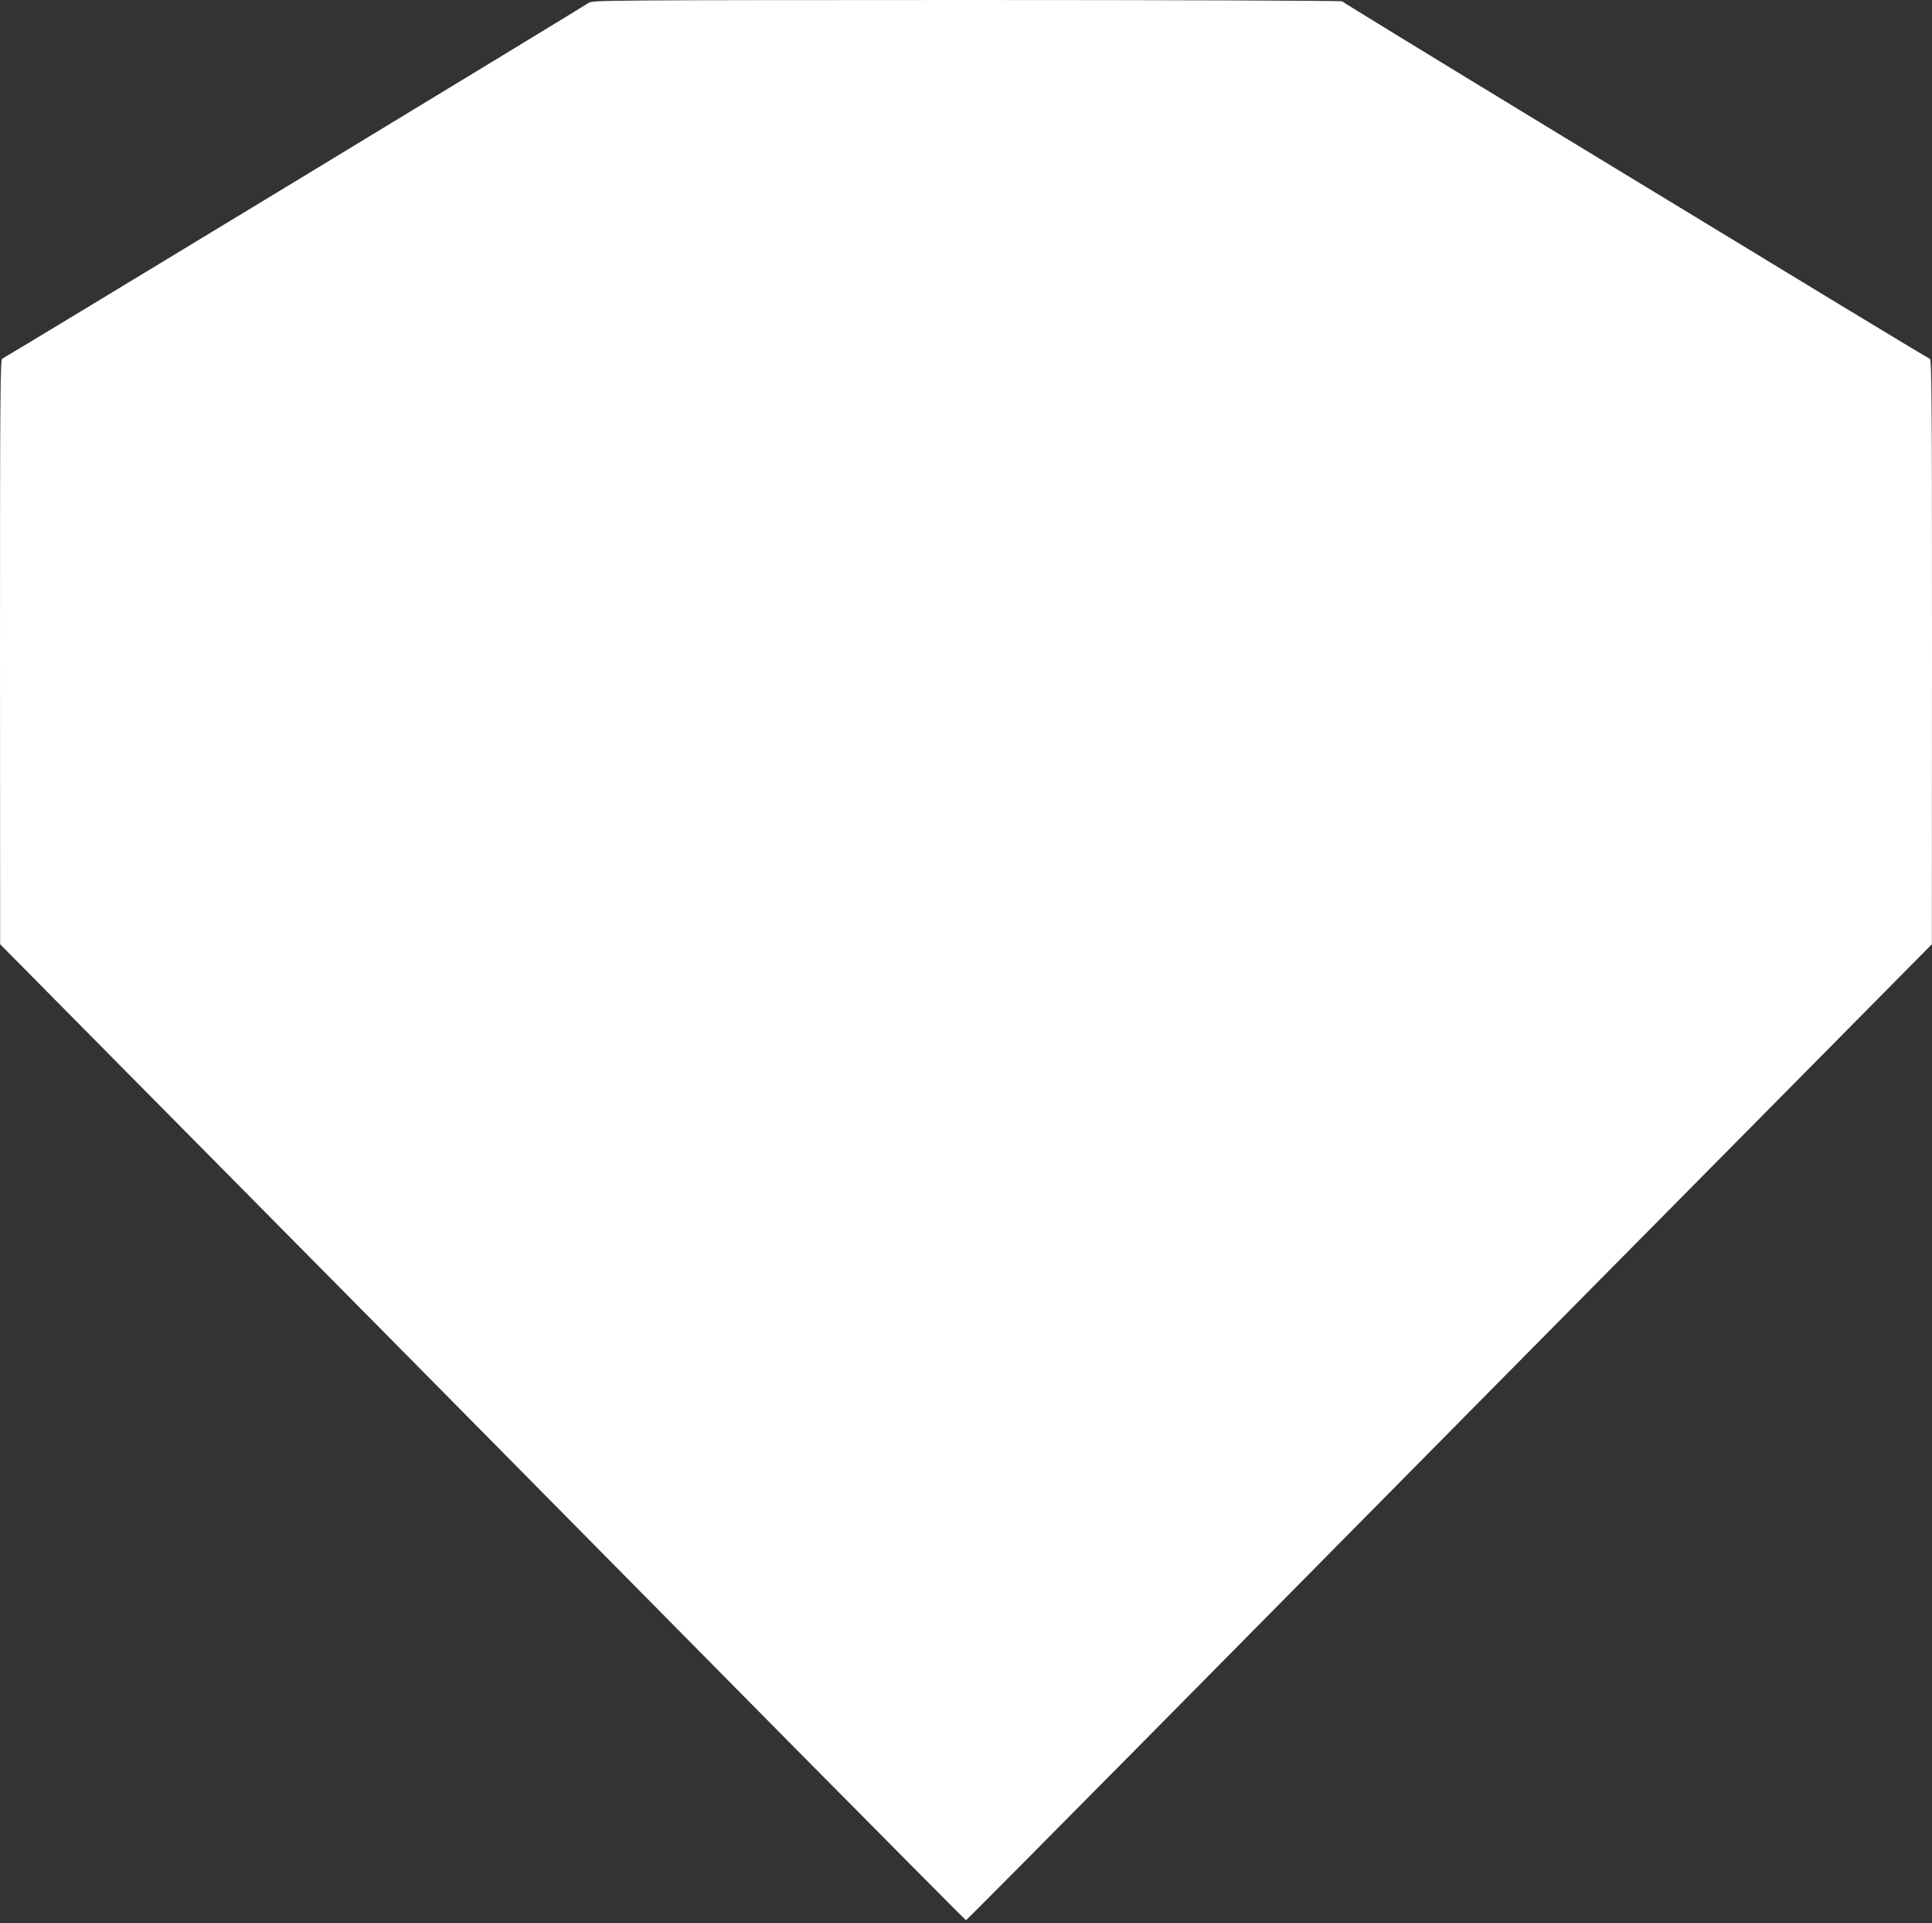
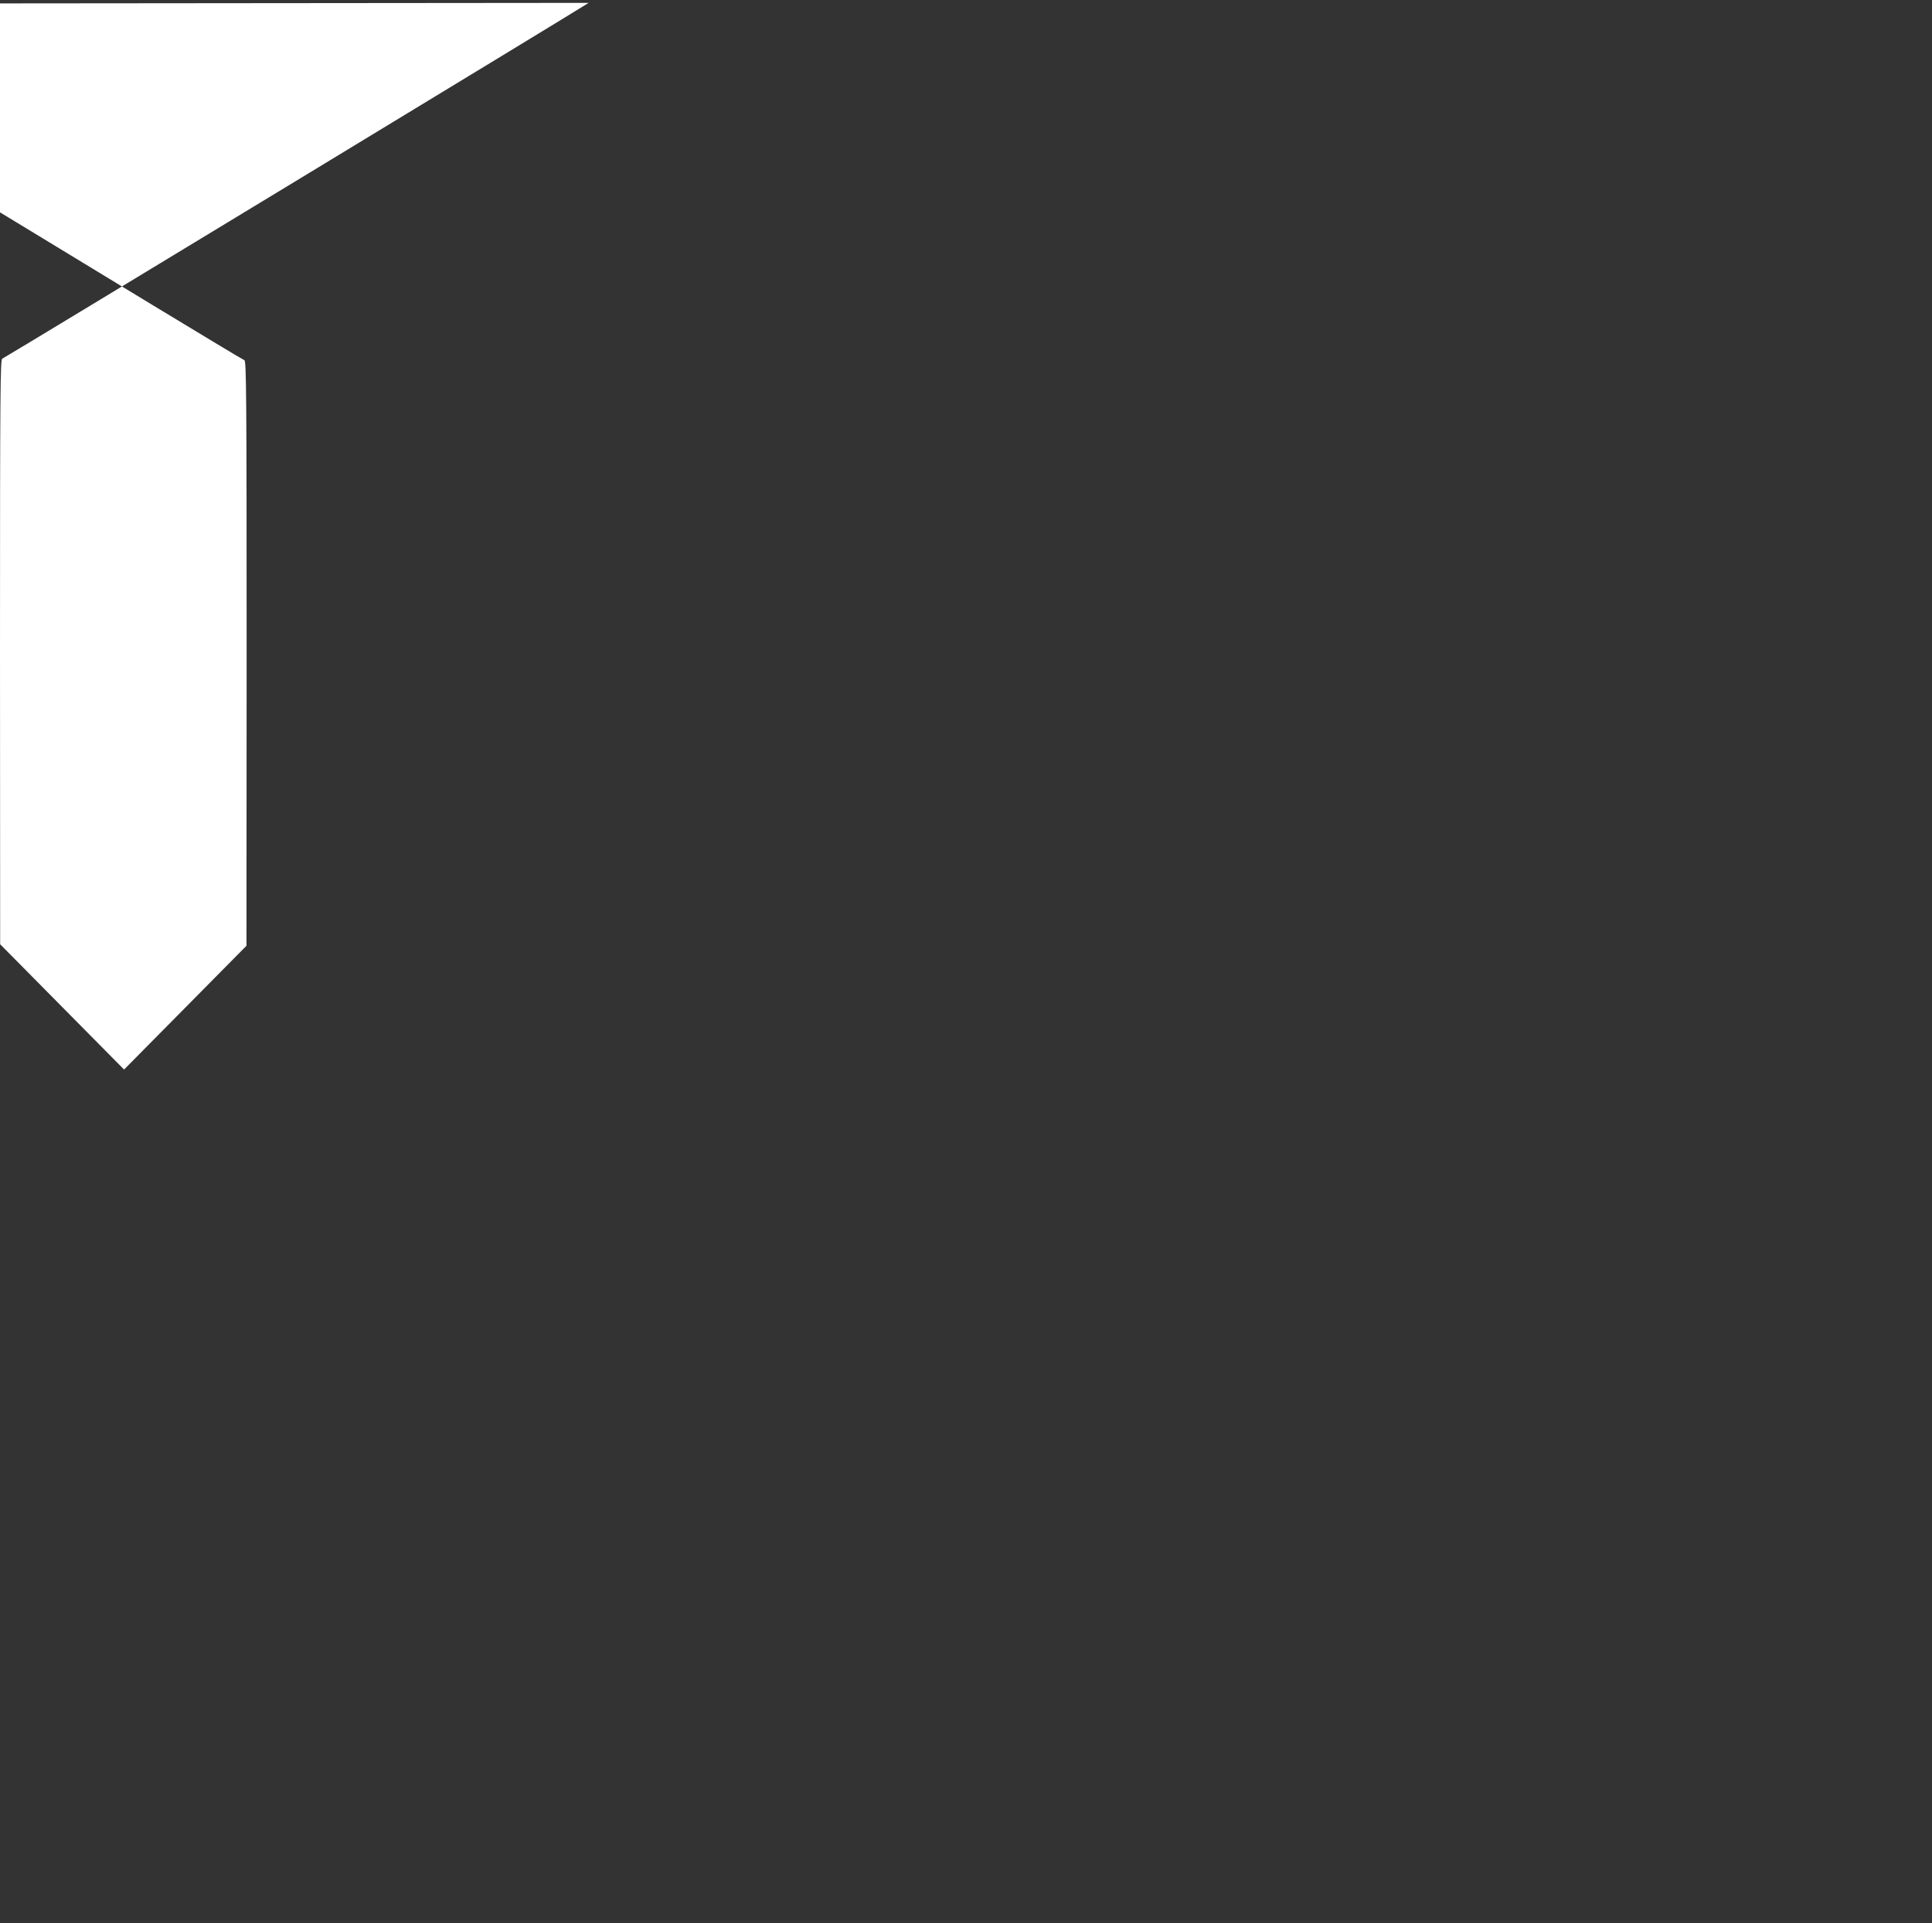
<svg xmlns="http://www.w3.org/2000/svg" version="1.0" width="1280pt" height="1274pt" viewBox="0 0 1280 1274" preserveAspectRatio="xMidYMid meet">
  <rect x="0" y="0" width="1280" height="1274" fill="#333333" stroke="none" />
  <g transform="translate(0,1274) scale(0.1,-0.1)" fill="#ffffff" stroke="none">
-     <path d="M3900 12721 c-36 -26 -3866 -2350 -3885 -2357 -13 -6 -15 -204 -15 -1943 l1 -1936 821 -830 c896 -904 2694 -2722 4453 -4503 616 -622 1122 -1132 1125 -1132 3 0 507 507 1120 1127 1592 1611 3524 3565 4468 4518 l811 820 1 1936 c0 1731 -2 1937 -15 1943 -9 3 -278 165 -598 359 -320 195 -1192 724 -1937 1177 -745 453 -1356 827 -1358 831 -2 5 -1118 9 -2485 9 -2379 -1 -2483 -1 -2507 -19z" />
+     <path d="M3900 12721 c-36 -26 -3866 -2350 -3885 -2357 -13 -6 -15 -204 -15 -1943 l1 -1936 821 -830 l811 820 1 1936 c0 1731 -2 1937 -15 1943 -9 3 -278 165 -598 359 -320 195 -1192 724 -1937 1177 -745 453 -1356 827 -1358 831 -2 5 -1118 9 -2485 9 -2379 -1 -2483 -1 -2507 -19z" />
  </g>
</svg>